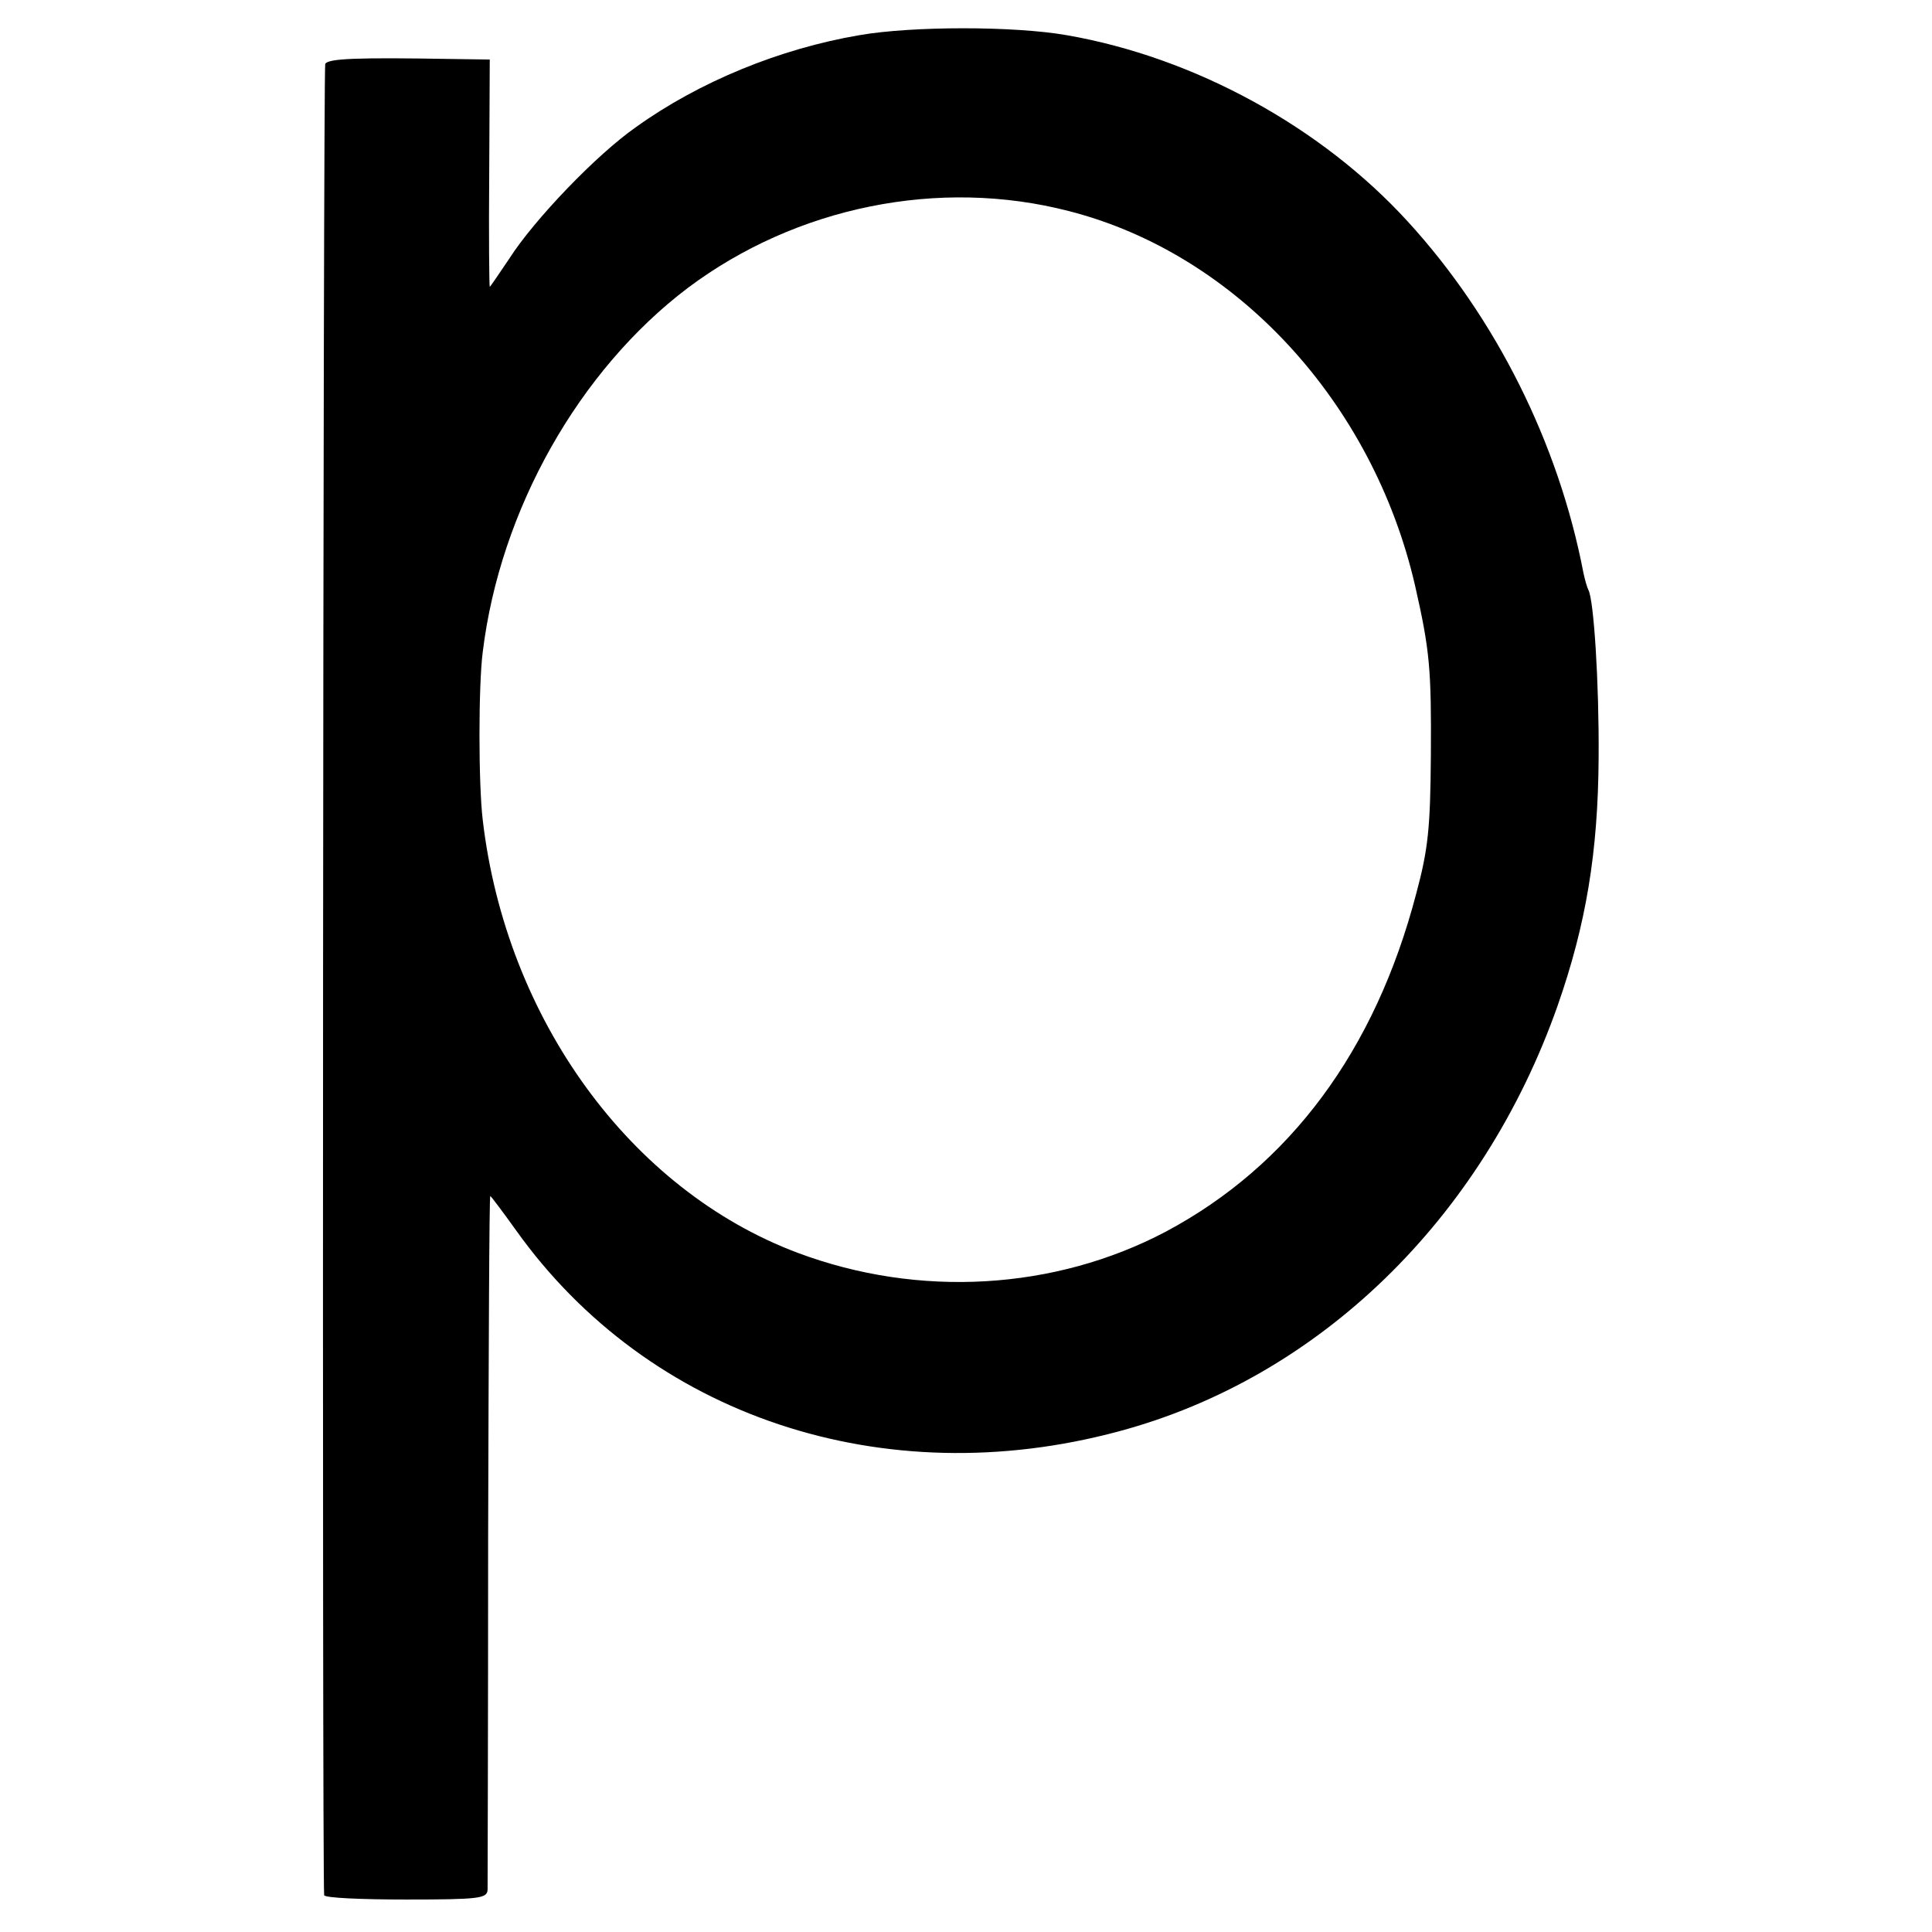
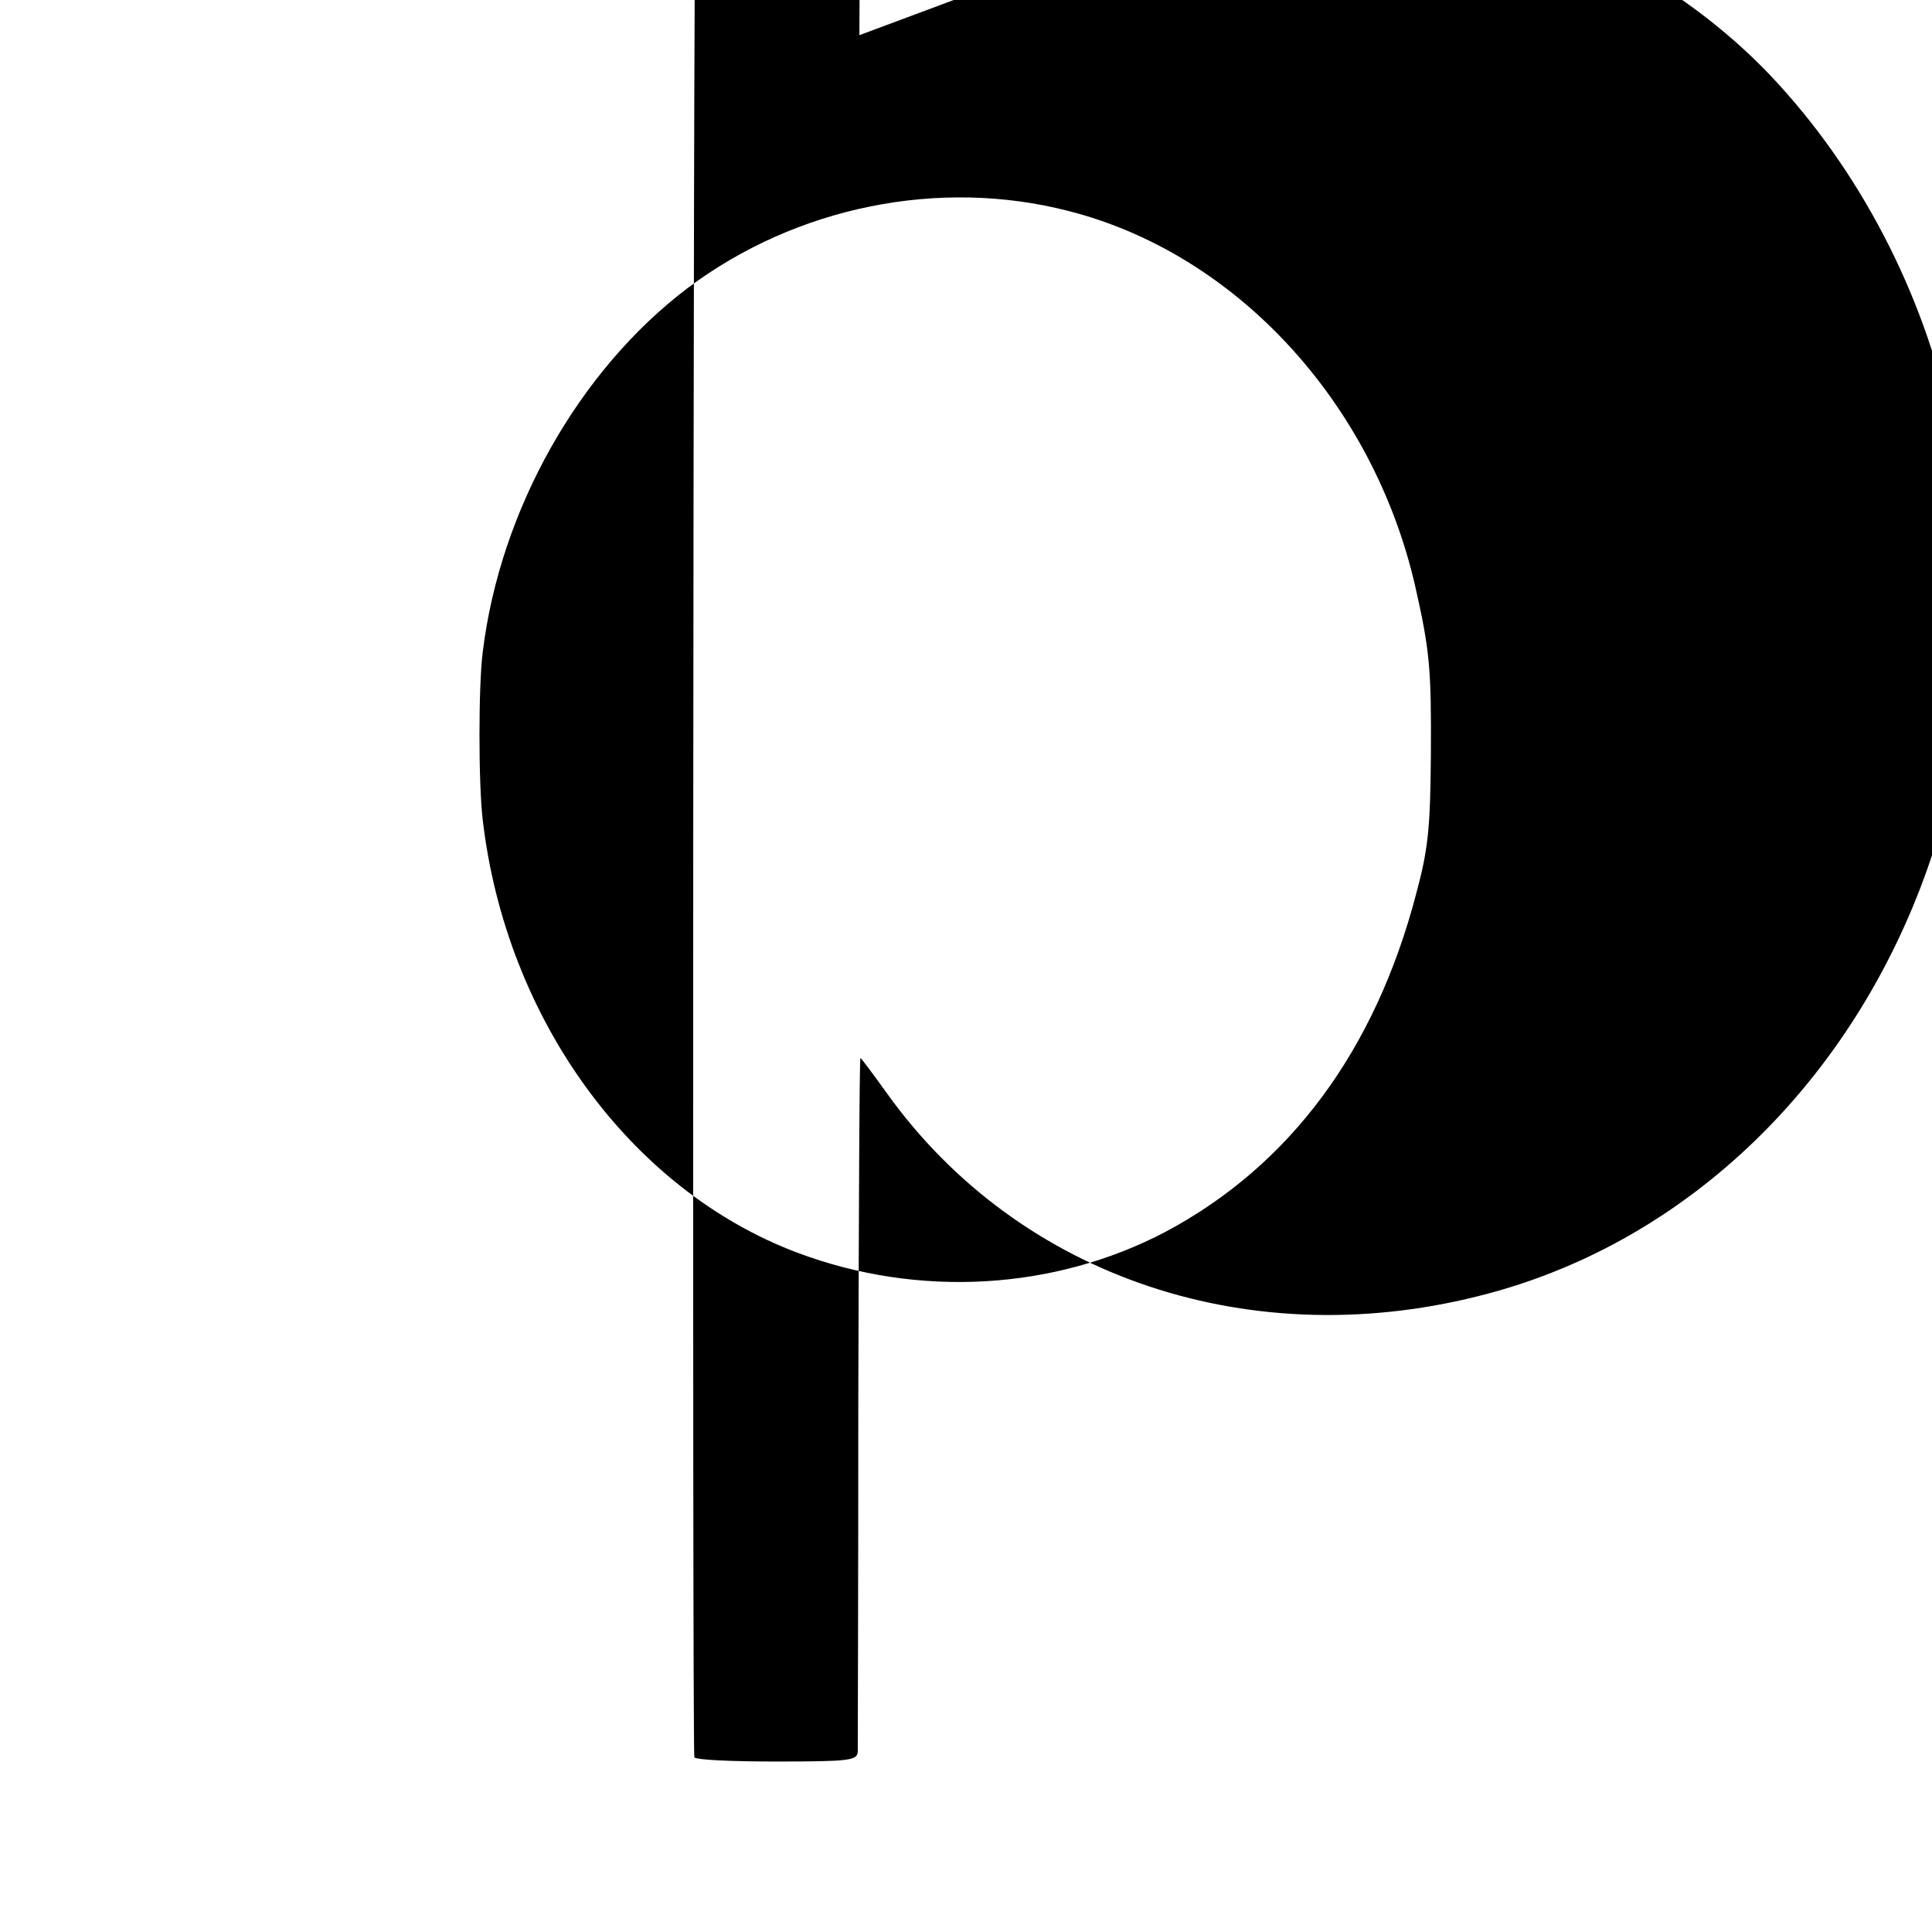
<svg xmlns="http://www.w3.org/2000/svg" version="1.0" width="357pt" height="357pt" viewBox="0 0 357 357" preserveAspectRatio="xMidYMid meet">
  <g transform="translate(0,357) scale(0.1,-0.1)" fill="#000000" stroke="none">
-     <path d="M1588 3505 c-147 -25 -296 -86 -413 -170 -73 -51 -188 -171 -234 -243 -19 -28 -35 -52 -36 -52 -1 0 -2 95 -1 210 l1 210 -70 1 c-175 3 -228 1 -234 -9 -4 -7 -6 -3342 -2 -3384 1 -5 69 -8 151 -8 136 0 150 2 151 18 0 9 1 302 1 650 1 347 2 632 4 632 1 0 23 -29 48 -64 245 -343 678 -488 1113 -371 370 99 672 392 811 786 53 151 75 285 76 459 1 139 -9 293 -19 310 -2 4 -6 17 -9 31 -46 240 -162 472 -325 650 -160 175 -394 303 -630 344 -97 17 -285 17 -383 0z m387 -325 c309 -79 562 -353 640 -693 27 -119 30 -153 29 -312 -1 -136 -5 -174 -27 -256 -76 -291 -234 -503 -463 -625 -205 -108 -456 -123 -680 -39 -309 116 -539 432 -582 800 -8 67 -8 248 0 310 32 263 178 521 379 673 200 150 464 204 704 142z" />
+     <path d="M1588 3505 l1 210 -70 1 c-175 3 -228 1 -234 -9 -4 -7 -6 -3342 -2 -3384 1 -5 69 -8 151 -8 136 0 150 2 151 18 0 9 1 302 1 650 1 347 2 632 4 632 1 0 23 -29 48 -64 245 -343 678 -488 1113 -371 370 99 672 392 811 786 53 151 75 285 76 459 1 139 -9 293 -19 310 -2 4 -6 17 -9 31 -46 240 -162 472 -325 650 -160 175 -394 303 -630 344 -97 17 -285 17 -383 0z m387 -325 c309 -79 562 -353 640 -693 27 -119 30 -153 29 -312 -1 -136 -5 -174 -27 -256 -76 -291 -234 -503 -463 -625 -205 -108 -456 -123 -680 -39 -309 116 -539 432 -582 800 -8 67 -8 248 0 310 32 263 178 521 379 673 200 150 464 204 704 142z" />
  </g>
</svg>